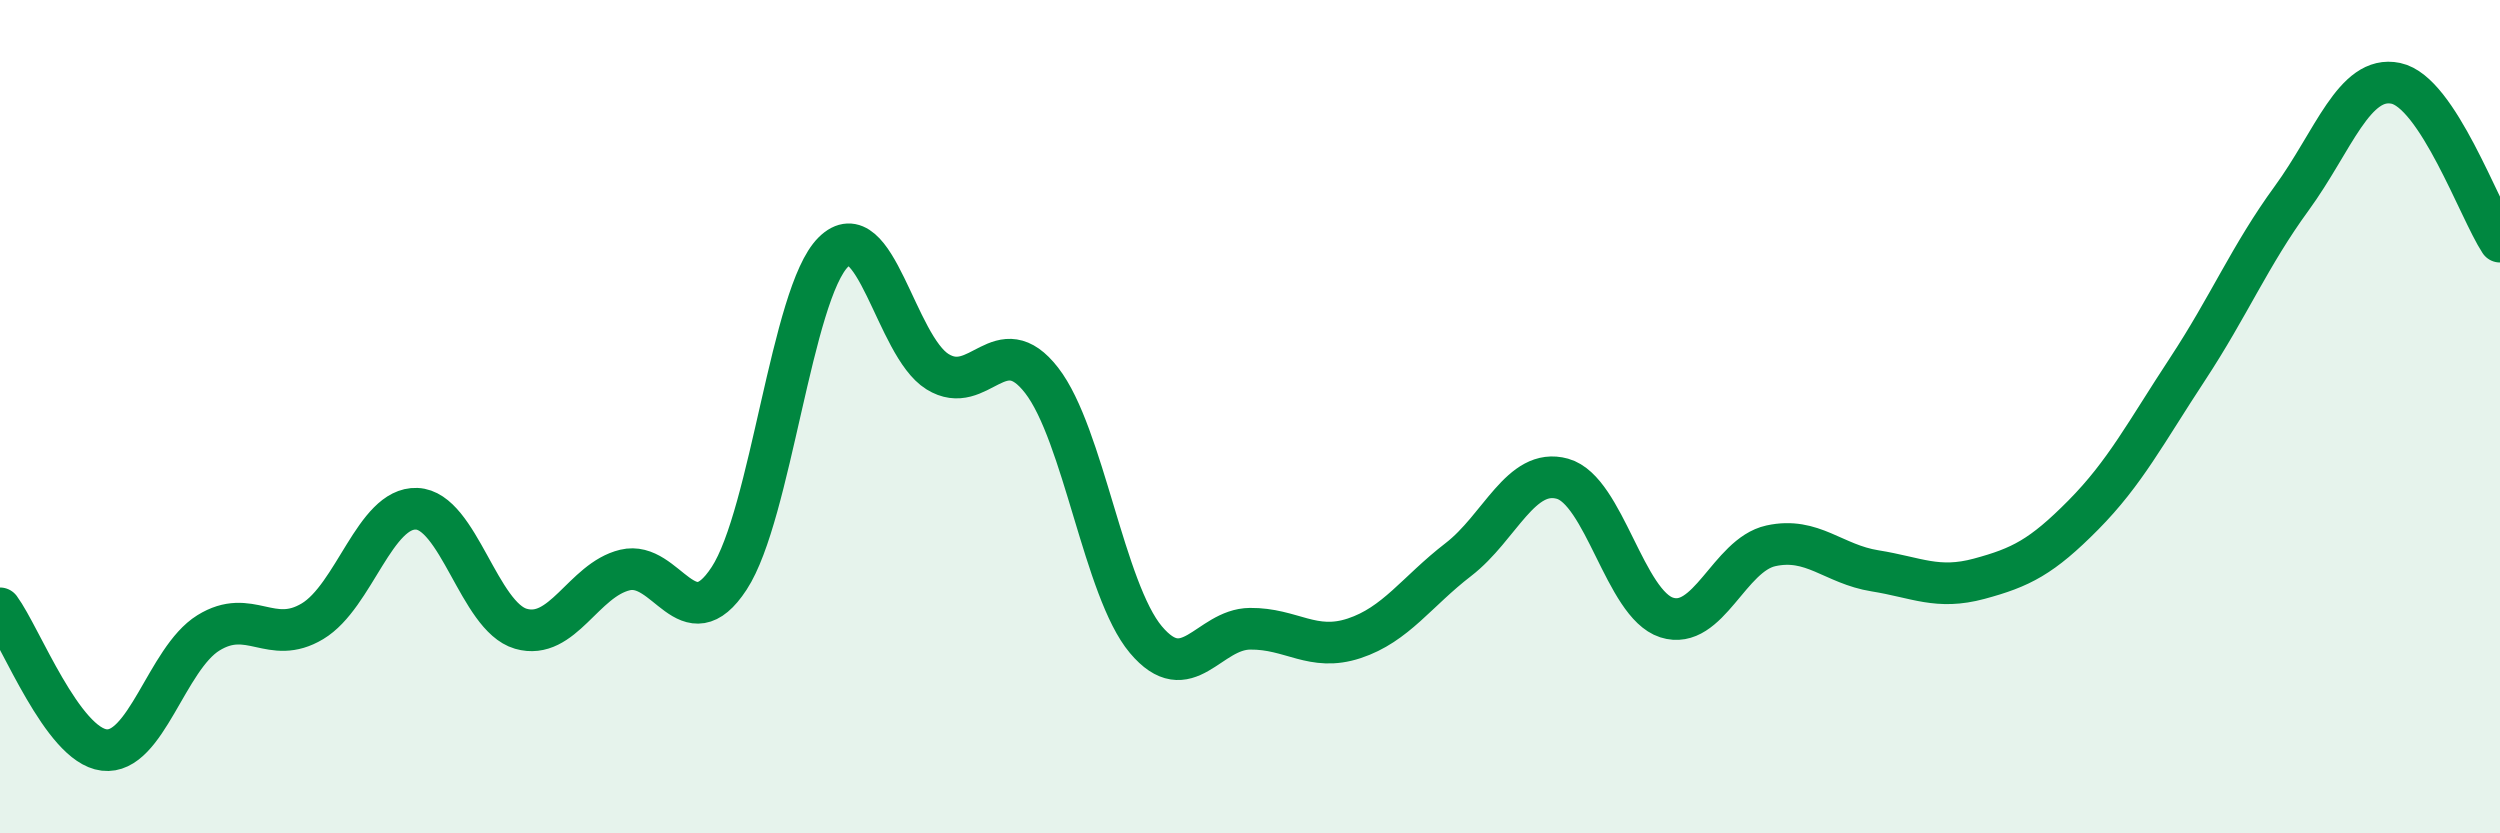
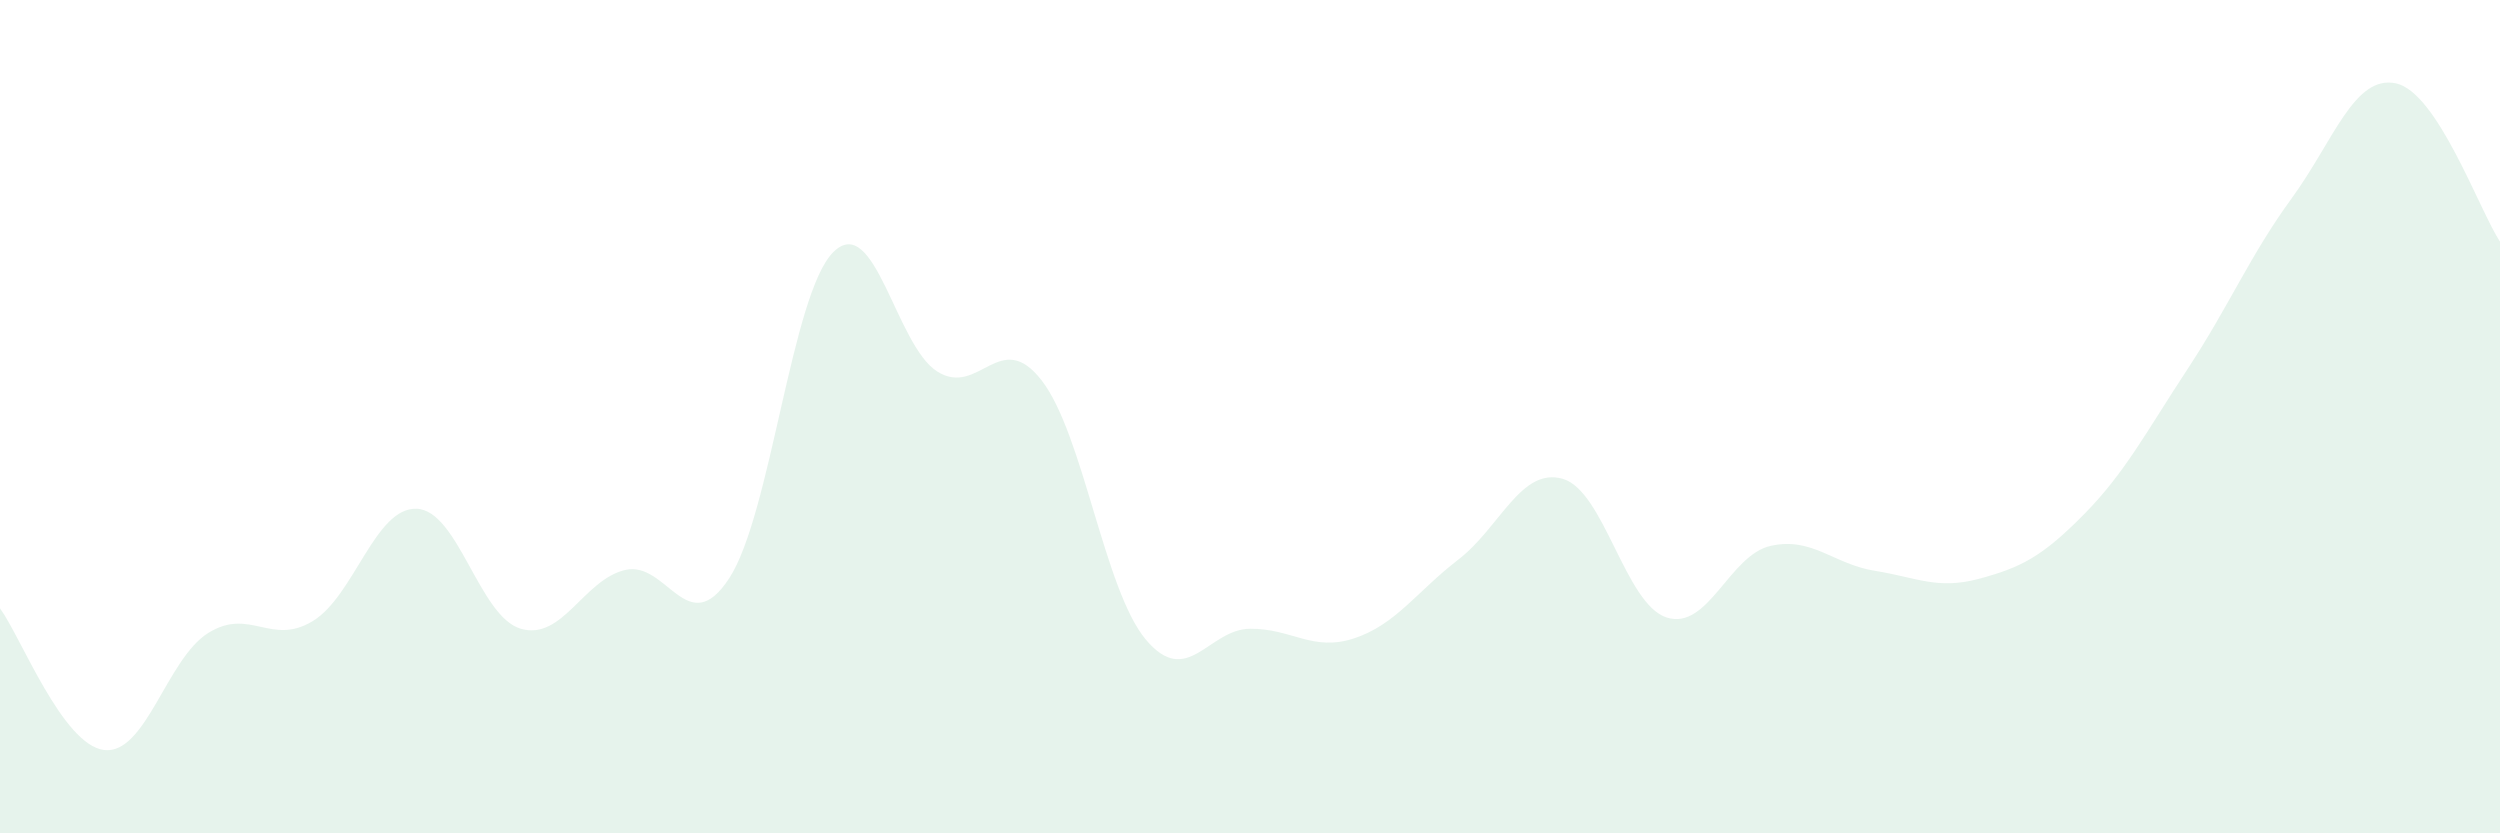
<svg xmlns="http://www.w3.org/2000/svg" width="60" height="20" viewBox="0 0 60 20">
  <path d="M 0,14.6 C 0.5,15.28 1.5,17.88 2.5,18 C 3.5,18.12 4,15.81 5,15.19 C 6,14.57 6.5,15.51 7.5,14.91 C 8.5,14.31 9,12.17 10,12.21 C 11,12.25 11.5,14.8 12.5,15.09 C 13.5,15.38 14,13.92 15,13.68 C 16,13.44 16.5,15.41 17.5,13.88 C 18.5,12.35 19,7.04 20,6.05 C 21,5.06 21.5,8.3 22.5,8.92 C 23.5,9.54 24,7.84 25,9.13 C 26,10.42 26.5,14.16 27.5,15.35 C 28.5,16.54 29,15.1 30,15.09 C 31,15.08 31.5,15.65 32.5,15.32 C 33.5,14.99 34,14.2 35,13.43 C 36,12.66 36.5,11.21 37.5,11.49 C 38.5,11.77 39,14.5 40,14.82 C 41,15.14 41.5,13.32 42.5,13.1 C 43.5,12.88 44,13.54 45,13.7 C 46,13.86 46.5,14.16 47.5,13.89 C 48.5,13.62 49,13.37 50,12.36 C 51,11.35 51.5,10.38 52.5,8.86 C 53.5,7.34 54,6.13 55,4.76 C 56,3.39 56.5,1.79 57.5,2 C 58.5,2.21 59.5,5.04 60,5.8L60 20L0 20Z" fill="#008740" opacity="0.1" stroke-linecap="round" stroke-linejoin="round" />
-   <path d="M 0,14.6 C 0.5,15.28 1.5,17.88 2.5,18 C 3.5,18.12 4,15.81 5,15.19 C 6,14.57 6.5,15.51 7.5,14.91 C 8.5,14.31 9,12.17 10,12.21 C 11,12.25 11.5,14.8 12.5,15.09 C 13.5,15.38 14,13.92 15,13.68 C 16,13.44 16.5,15.41 17.5,13.88 C 18.5,12.35 19,7.04 20,6.05 C 21,5.06 21.5,8.3 22.5,8.92 C 23.5,9.54 24,7.84 25,9.13 C 26,10.42 26.5,14.16 27.5,15.35 C 28.5,16.54 29,15.1 30,15.09 C 31,15.08 31.5,15.65 32.5,15.32 C 33.5,14.99 34,14.2 35,13.43 C 36,12.66 36.5,11.21 37.5,11.49 C 38.5,11.77 39,14.5 40,14.82 C 41,15.14 41.5,13.32 42.5,13.1 C 43.5,12.88 44,13.54 45,13.7 C 46,13.86 46.5,14.16 47.5,13.89 C 48.5,13.62 49,13.37 50,12.36 C 51,11.35 51.5,10.38 52.5,8.86 C 53.5,7.34 54,6.13 55,4.76 C 56,3.39 56.5,1.79 57.5,2 C 58.5,2.21 59.5,5.04 60,5.8" stroke="#008740" stroke-width="1" fill="none" stroke-linecap="round" stroke-linejoin="round" />
</svg>